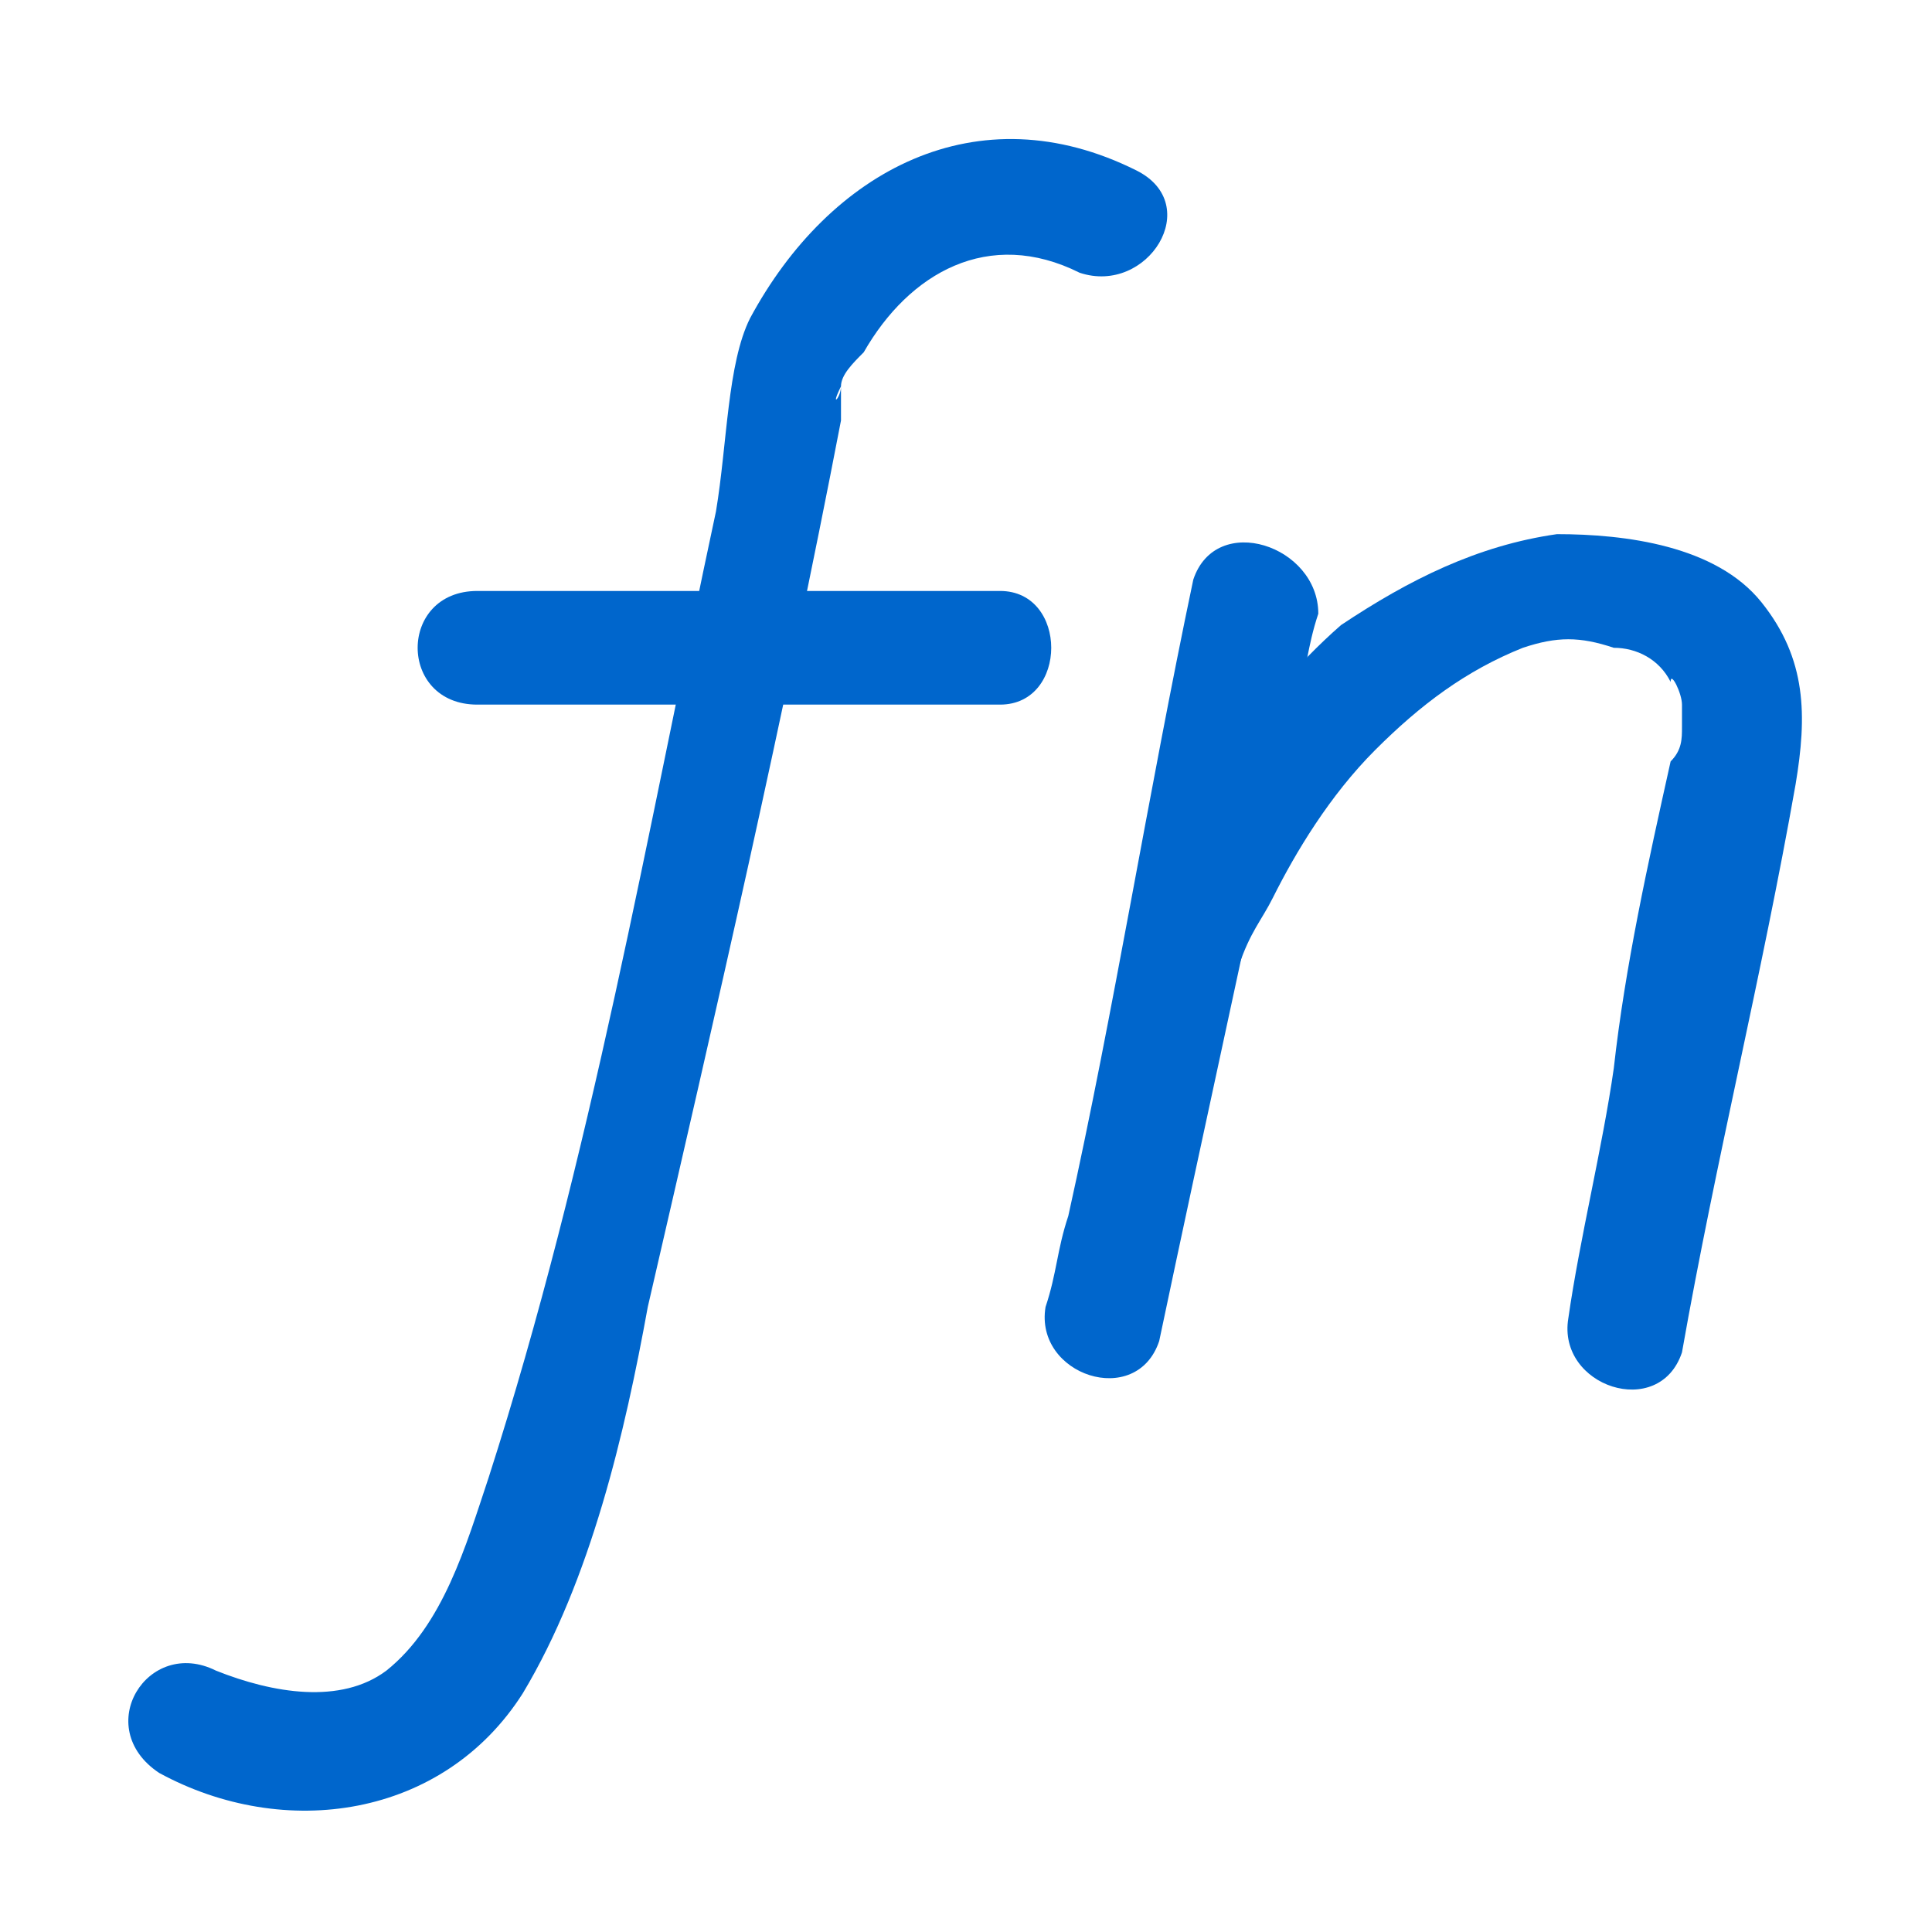
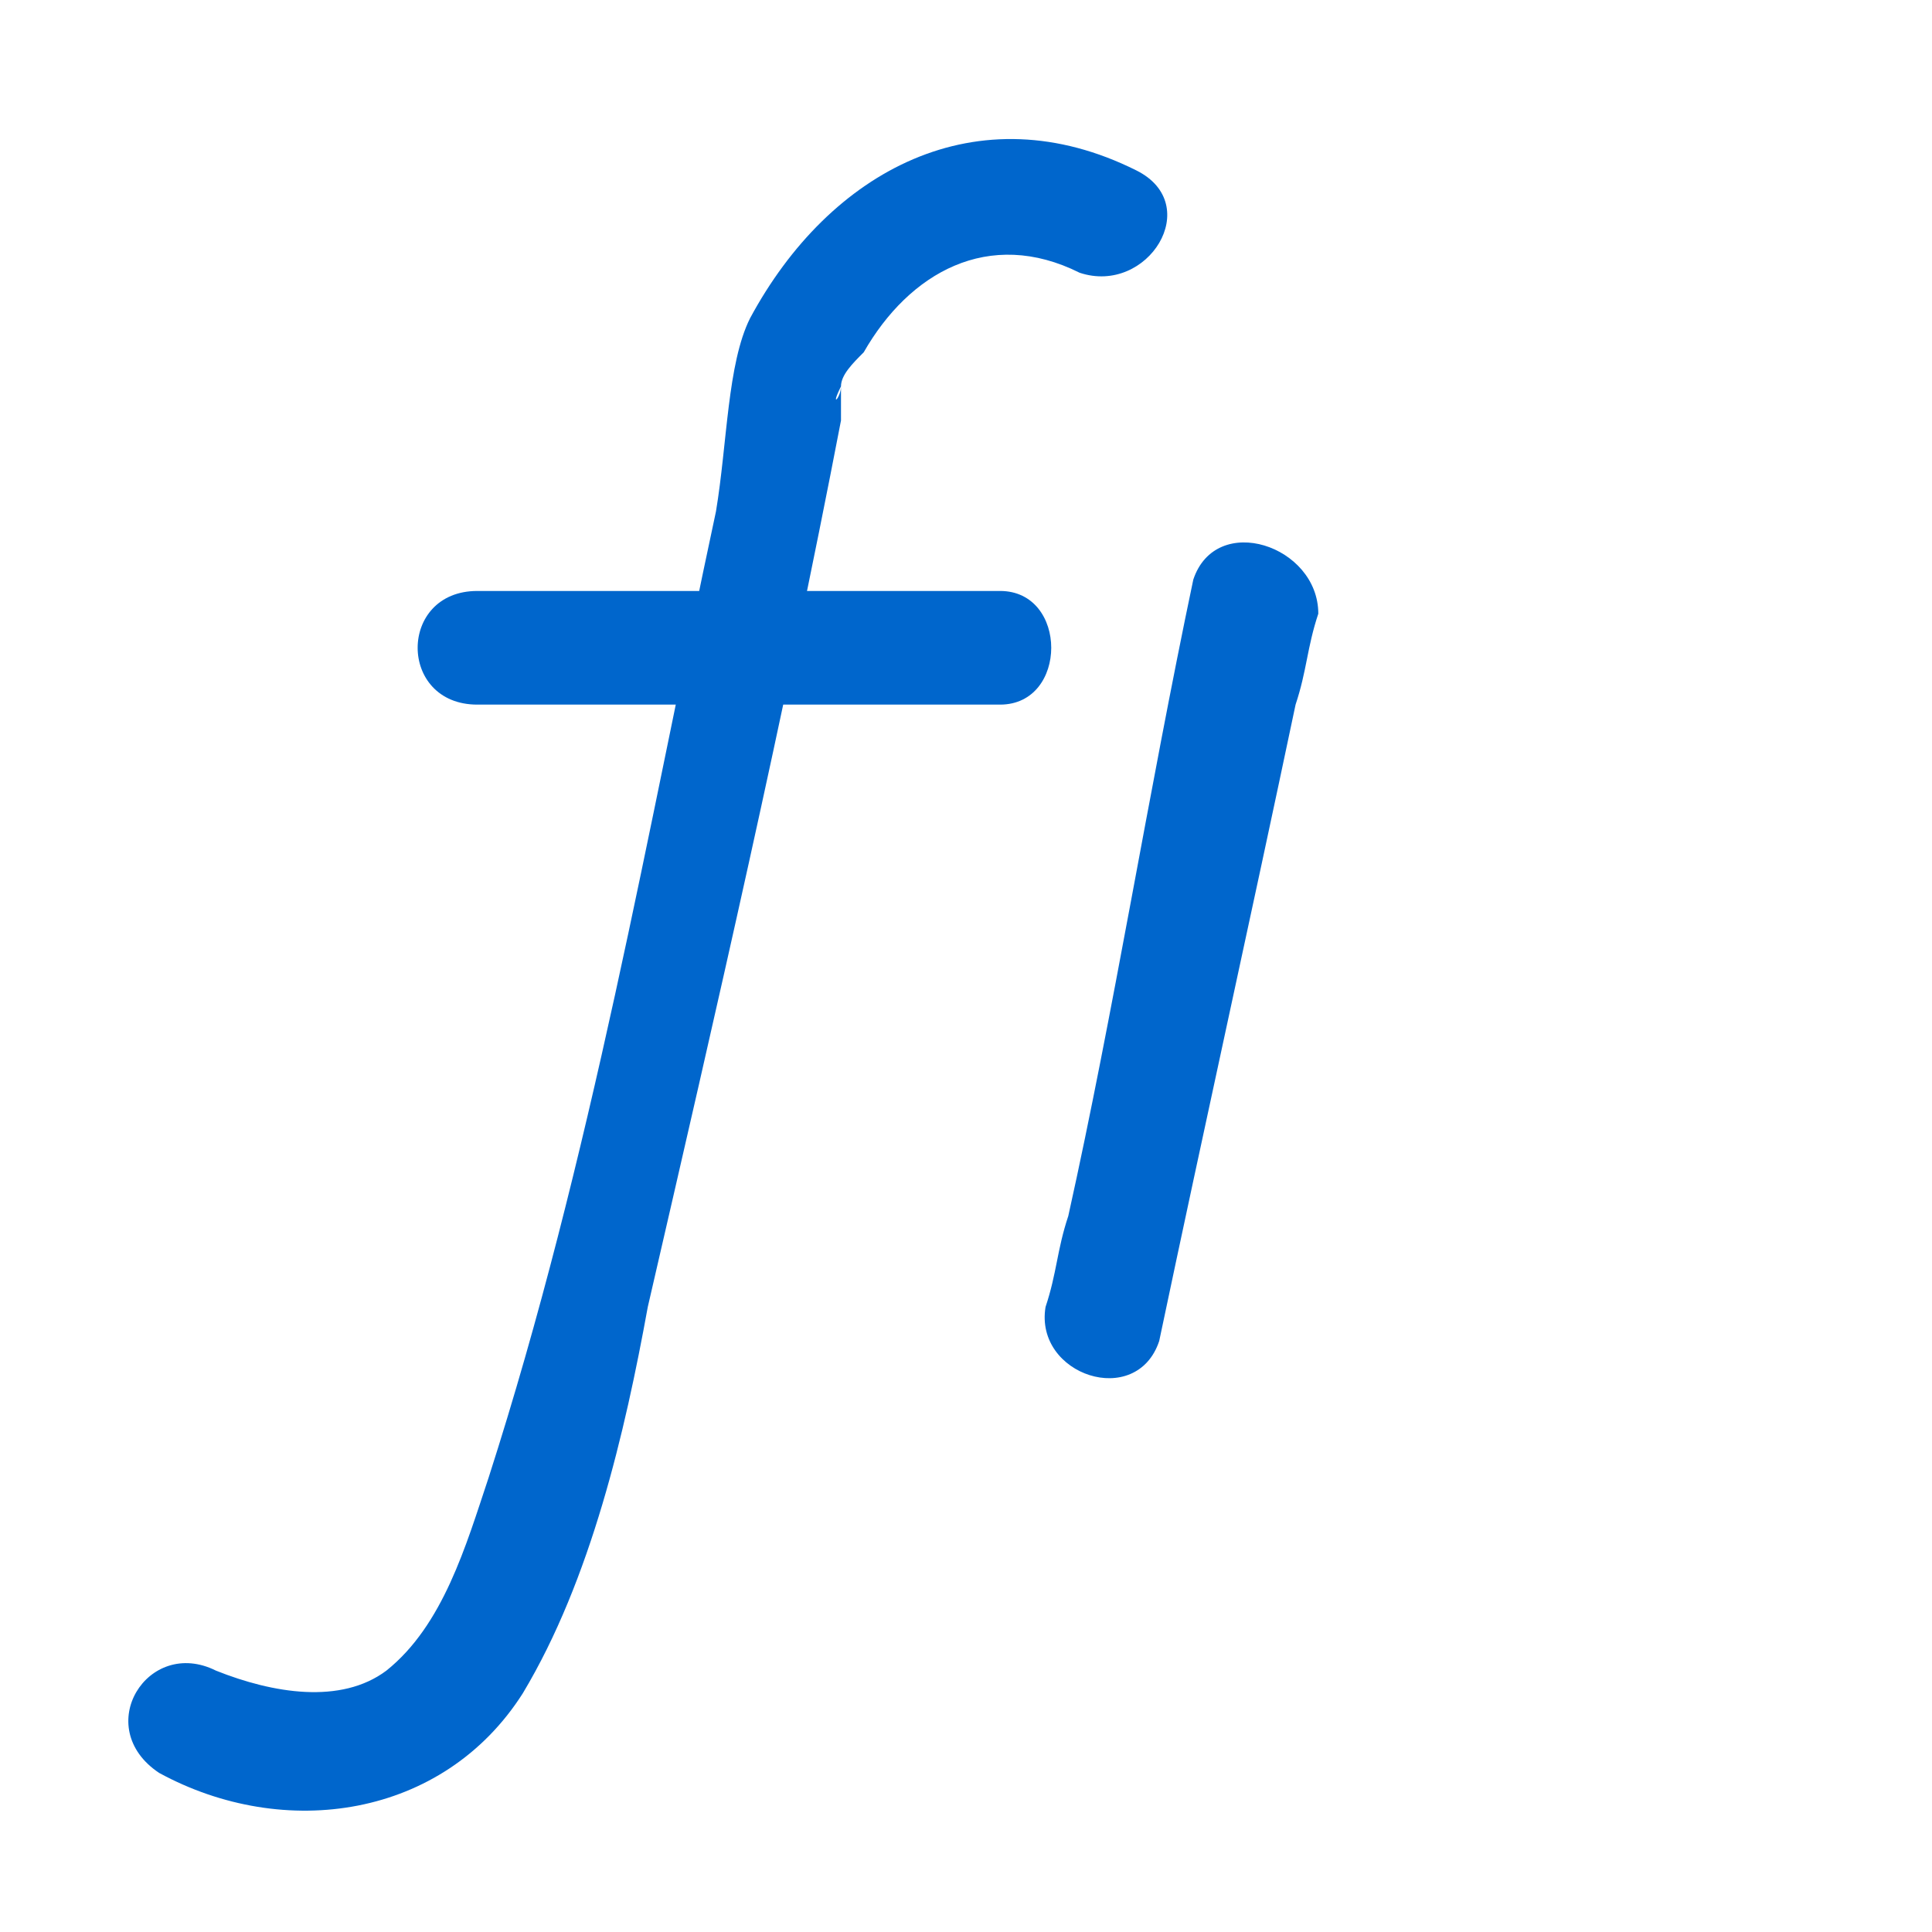
<svg xmlns="http://www.w3.org/2000/svg" version="1.1" id="Layer_1" x="0px" y="0px" viewBox="0 0 17 17" style="enable-background:new 0 0 17 17;" xml:space="preserve">
  <style type="text/css">
	.st0{fill:#0066CC;}
</style>
  <g>
    <g>
      <g>
        <g>
          <path class="st0" d="M10,1.5c-1.4-0.7-2.7,0-3.4,1.3C6.4,3.2,6.4,3.9,6.3,4.5c-0.6,2.8-1.1,5.7-2,8.5c-0.2,0.6-0.4,1.3-0.9,1.7      c-0.4,0.3-1,0.2-1.5,0c-0.6-0.3-1.1,0.5-0.5,0.9c1.1,0.6,2.5,0.4,3.2-0.7c0.6-1,0.9-2.3,1.1-3.4c0.6-2.6,1.2-5.2,1.7-7.8      c0-0.1,0-0.2,0-0.3c0,0.1-0.1,0.2,0,0c0-0.1,0.1-0.2,0.2-0.3c0.4-0.7,1.1-1.1,1.9-0.7C10.1,2.6,10.6,1.8,10,1.5L10,1.5z" />
        </g>
      </g>
      <g>
        <g>
          <path class="st0" d="M4.2,6.2c1.3,0,2.6,0,4,0c0.2,0,0.4,0,0.6,0c0.6,0,0.6-1,0-1c-1.3,0-2.6,0-4,0c-0.2,0-0.4,0-0.6,0      C3.5,5.2,3.5,6.2,4.2,6.2L4.2,6.2z" />
        </g>
      </g>
    </g>
    <g>
      <g>
        <g>
-           <path class="st0" d="M10.5,5.1C10.1,7,9.8,8.9,9.4,10.7c-0.1,0.3-0.1,0.5-0.2,0.8c-0.1,0.6,0.8,0.9,1,0.3      c0.4-1.9,0.8-3.7,1.2-5.6c0.1-0.3,0.1-0.5,0.2-0.8C11.6,4.8,10.7,4.5,10.5,5.1L10.5,5.1z" />
+           <path class="st0" d="M10.5,5.1C10.1,7,9.8,8.9,9.4,10.7c-0.1,0.3-0.1,0.5-0.2,0.8c-0.1,0.6,0.8,0.9,1,0.3      c0.4-1.9,0.8-3.7,1.2-5.6c0.1-0.3,0.1-0.5,0.2-0.8C11.6,4.8,10.7,4.5,10.5,5.1z" />
        </g>
      </g>
      <g>
        <g>
-           <path class="st0" d="M10.9,8.5C10.8,8.7,10.9,8.5,10.9,8.5c0.1-0.3,0.2-0.4,0.3-0.6c0.2-0.4,0.5-0.9,0.9-1.3      c0.4-0.4,0.8-0.7,1.3-0.9c0.3-0.1,0.5-0.1,0.8,0c0.2,0,0.4,0.1,0.5,0.3c0-0.1,0.1,0.1,0.1,0.2c0-0.1,0,0.1,0,0.1      c0,0.1,0-0.1,0,0c0,0,0,0.1,0,0.1c0,0.1,0-0.2,0,0c0,0.1,0,0.2-0.1,0.3c-0.2,0.9-0.4,1.8-0.5,2.7c-0.1,0.7-0.3,1.5-0.4,2.2      c-0.1,0.6,0.8,0.9,1,0.3c0.3-1.7,0.7-3.3,1-5c0.1-0.6,0.1-1.1-0.3-1.6c-0.4-0.5-1.2-0.6-1.8-0.6c-0.7,0.1-1.3,0.4-1.9,0.8      c-0.8,0.7-1.4,1.7-1.8,2.6C9.8,8.5,10,8.8,10.3,8.8C10.6,8.9,10.8,8.7,10.9,8.5L10.9,8.5z" />
-         </g>
+           </g>
      </g>
    </g>
  </g>
</svg>